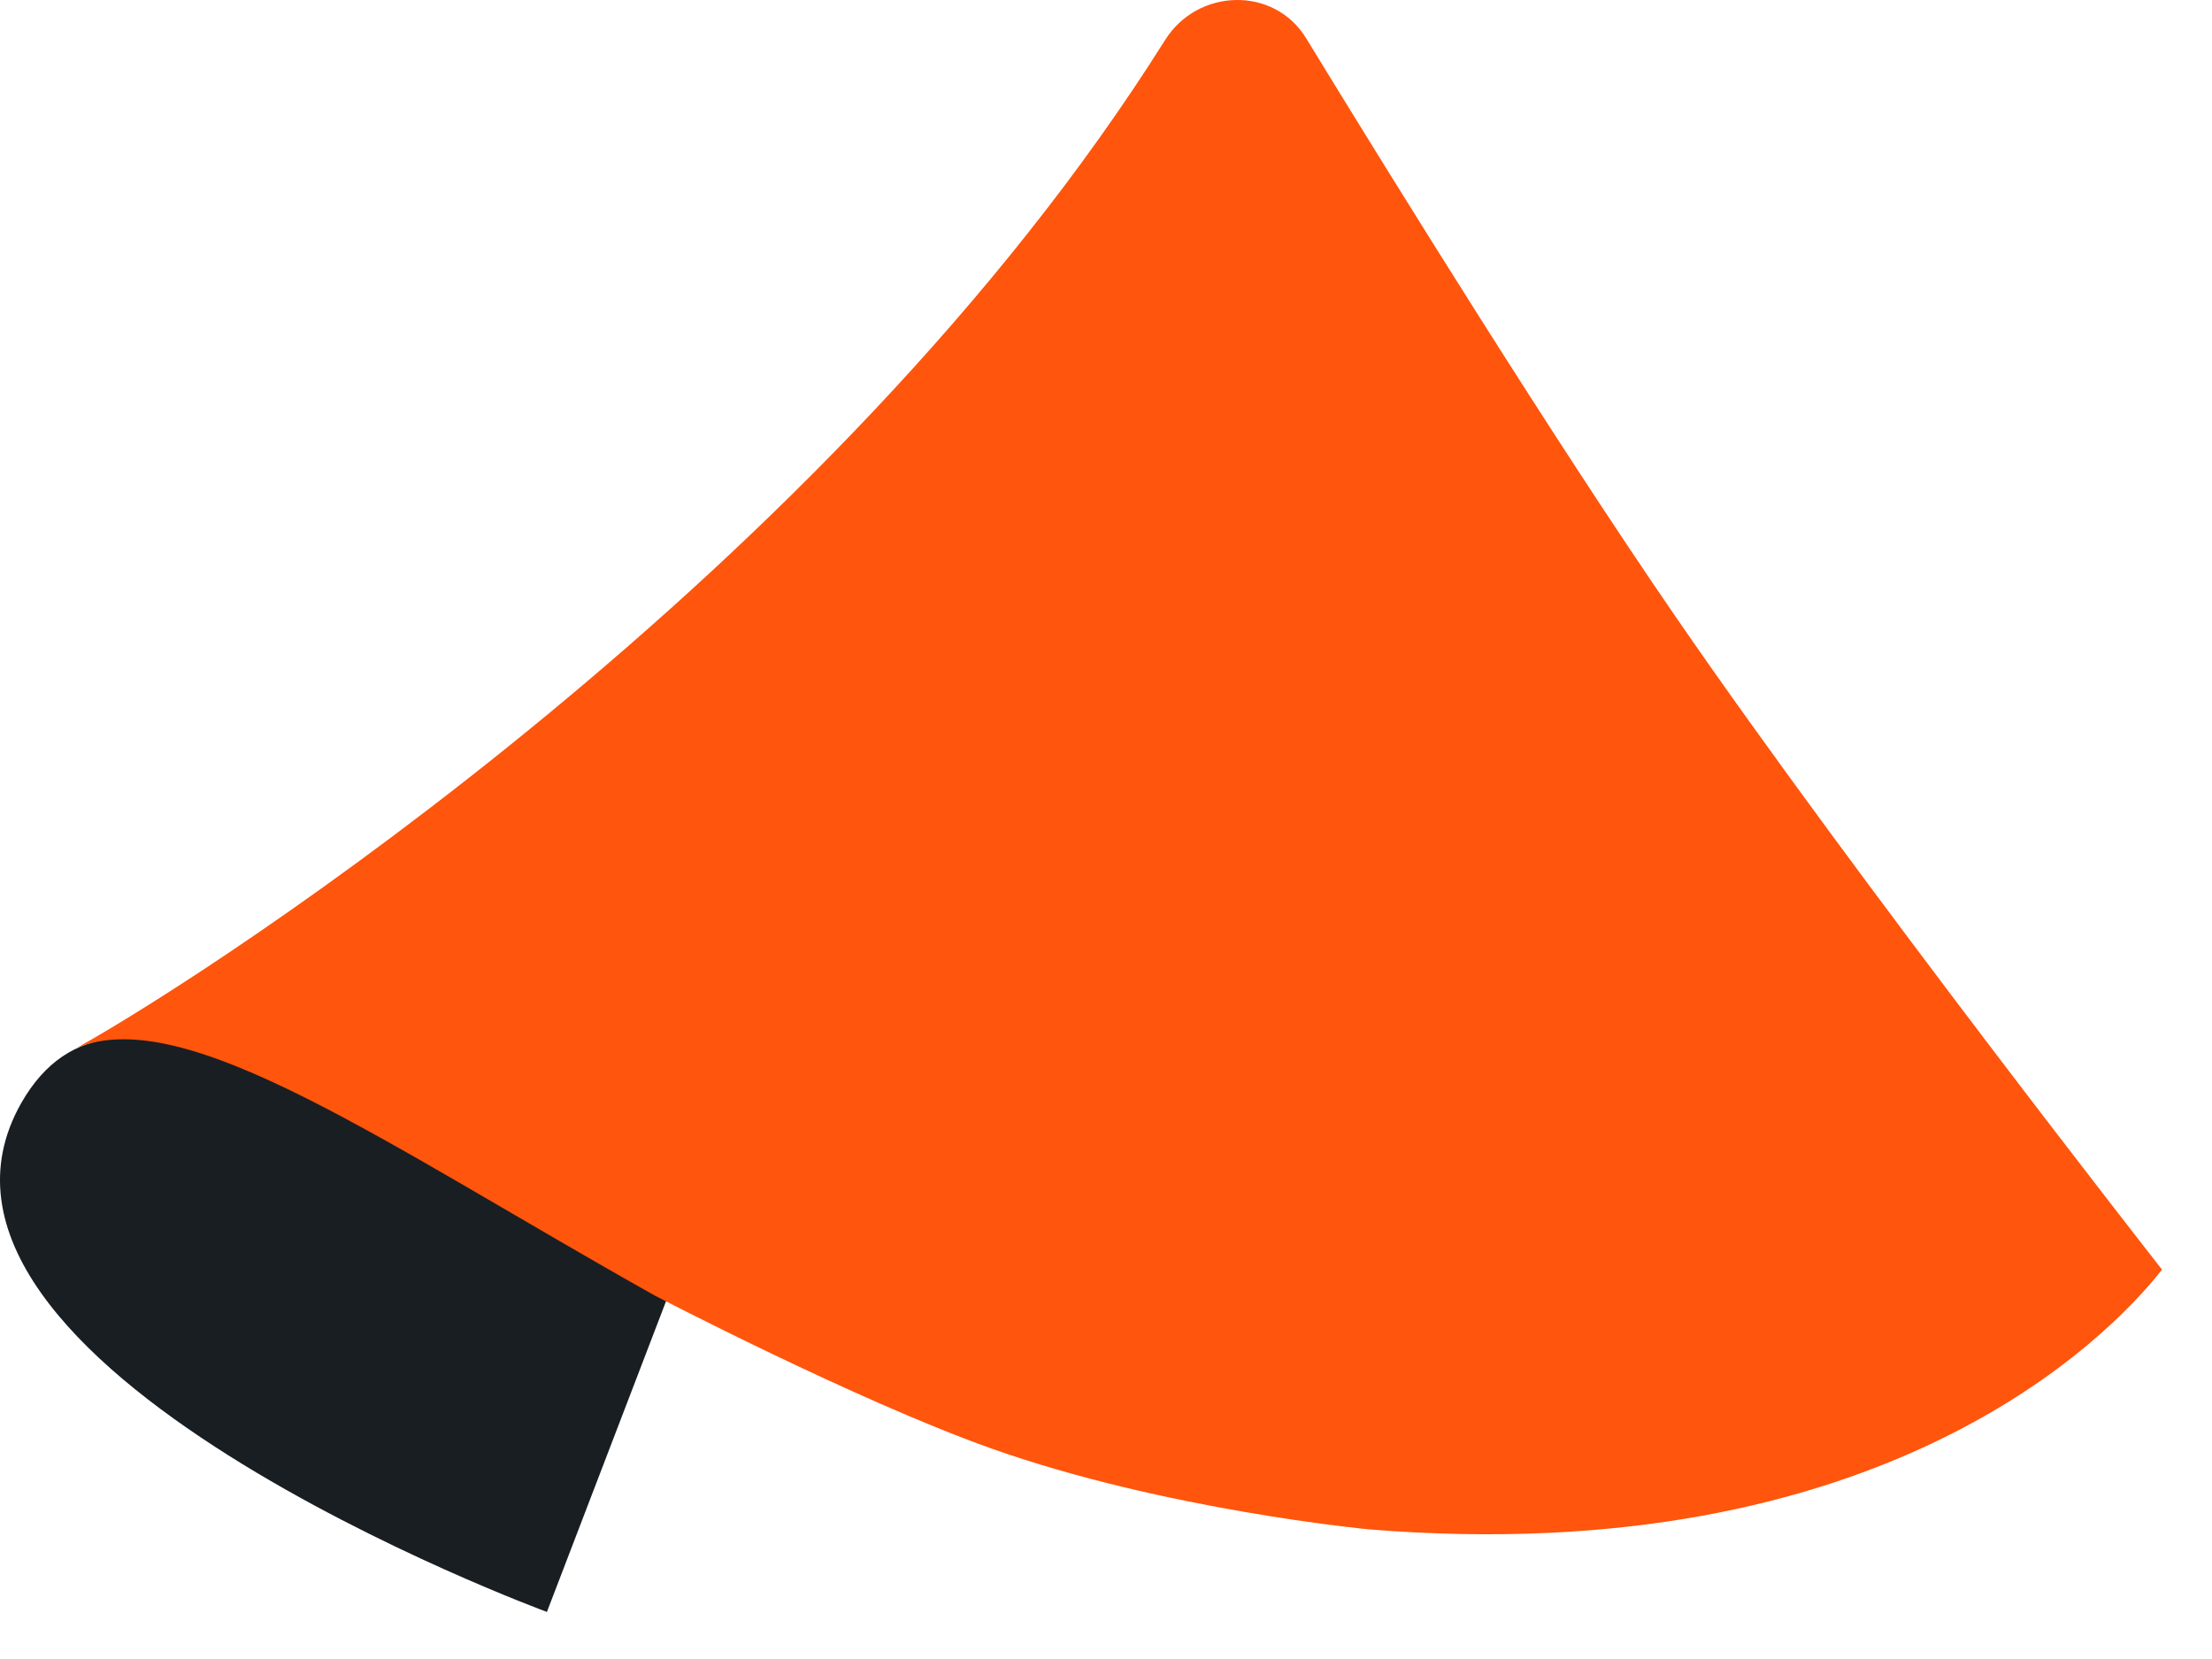
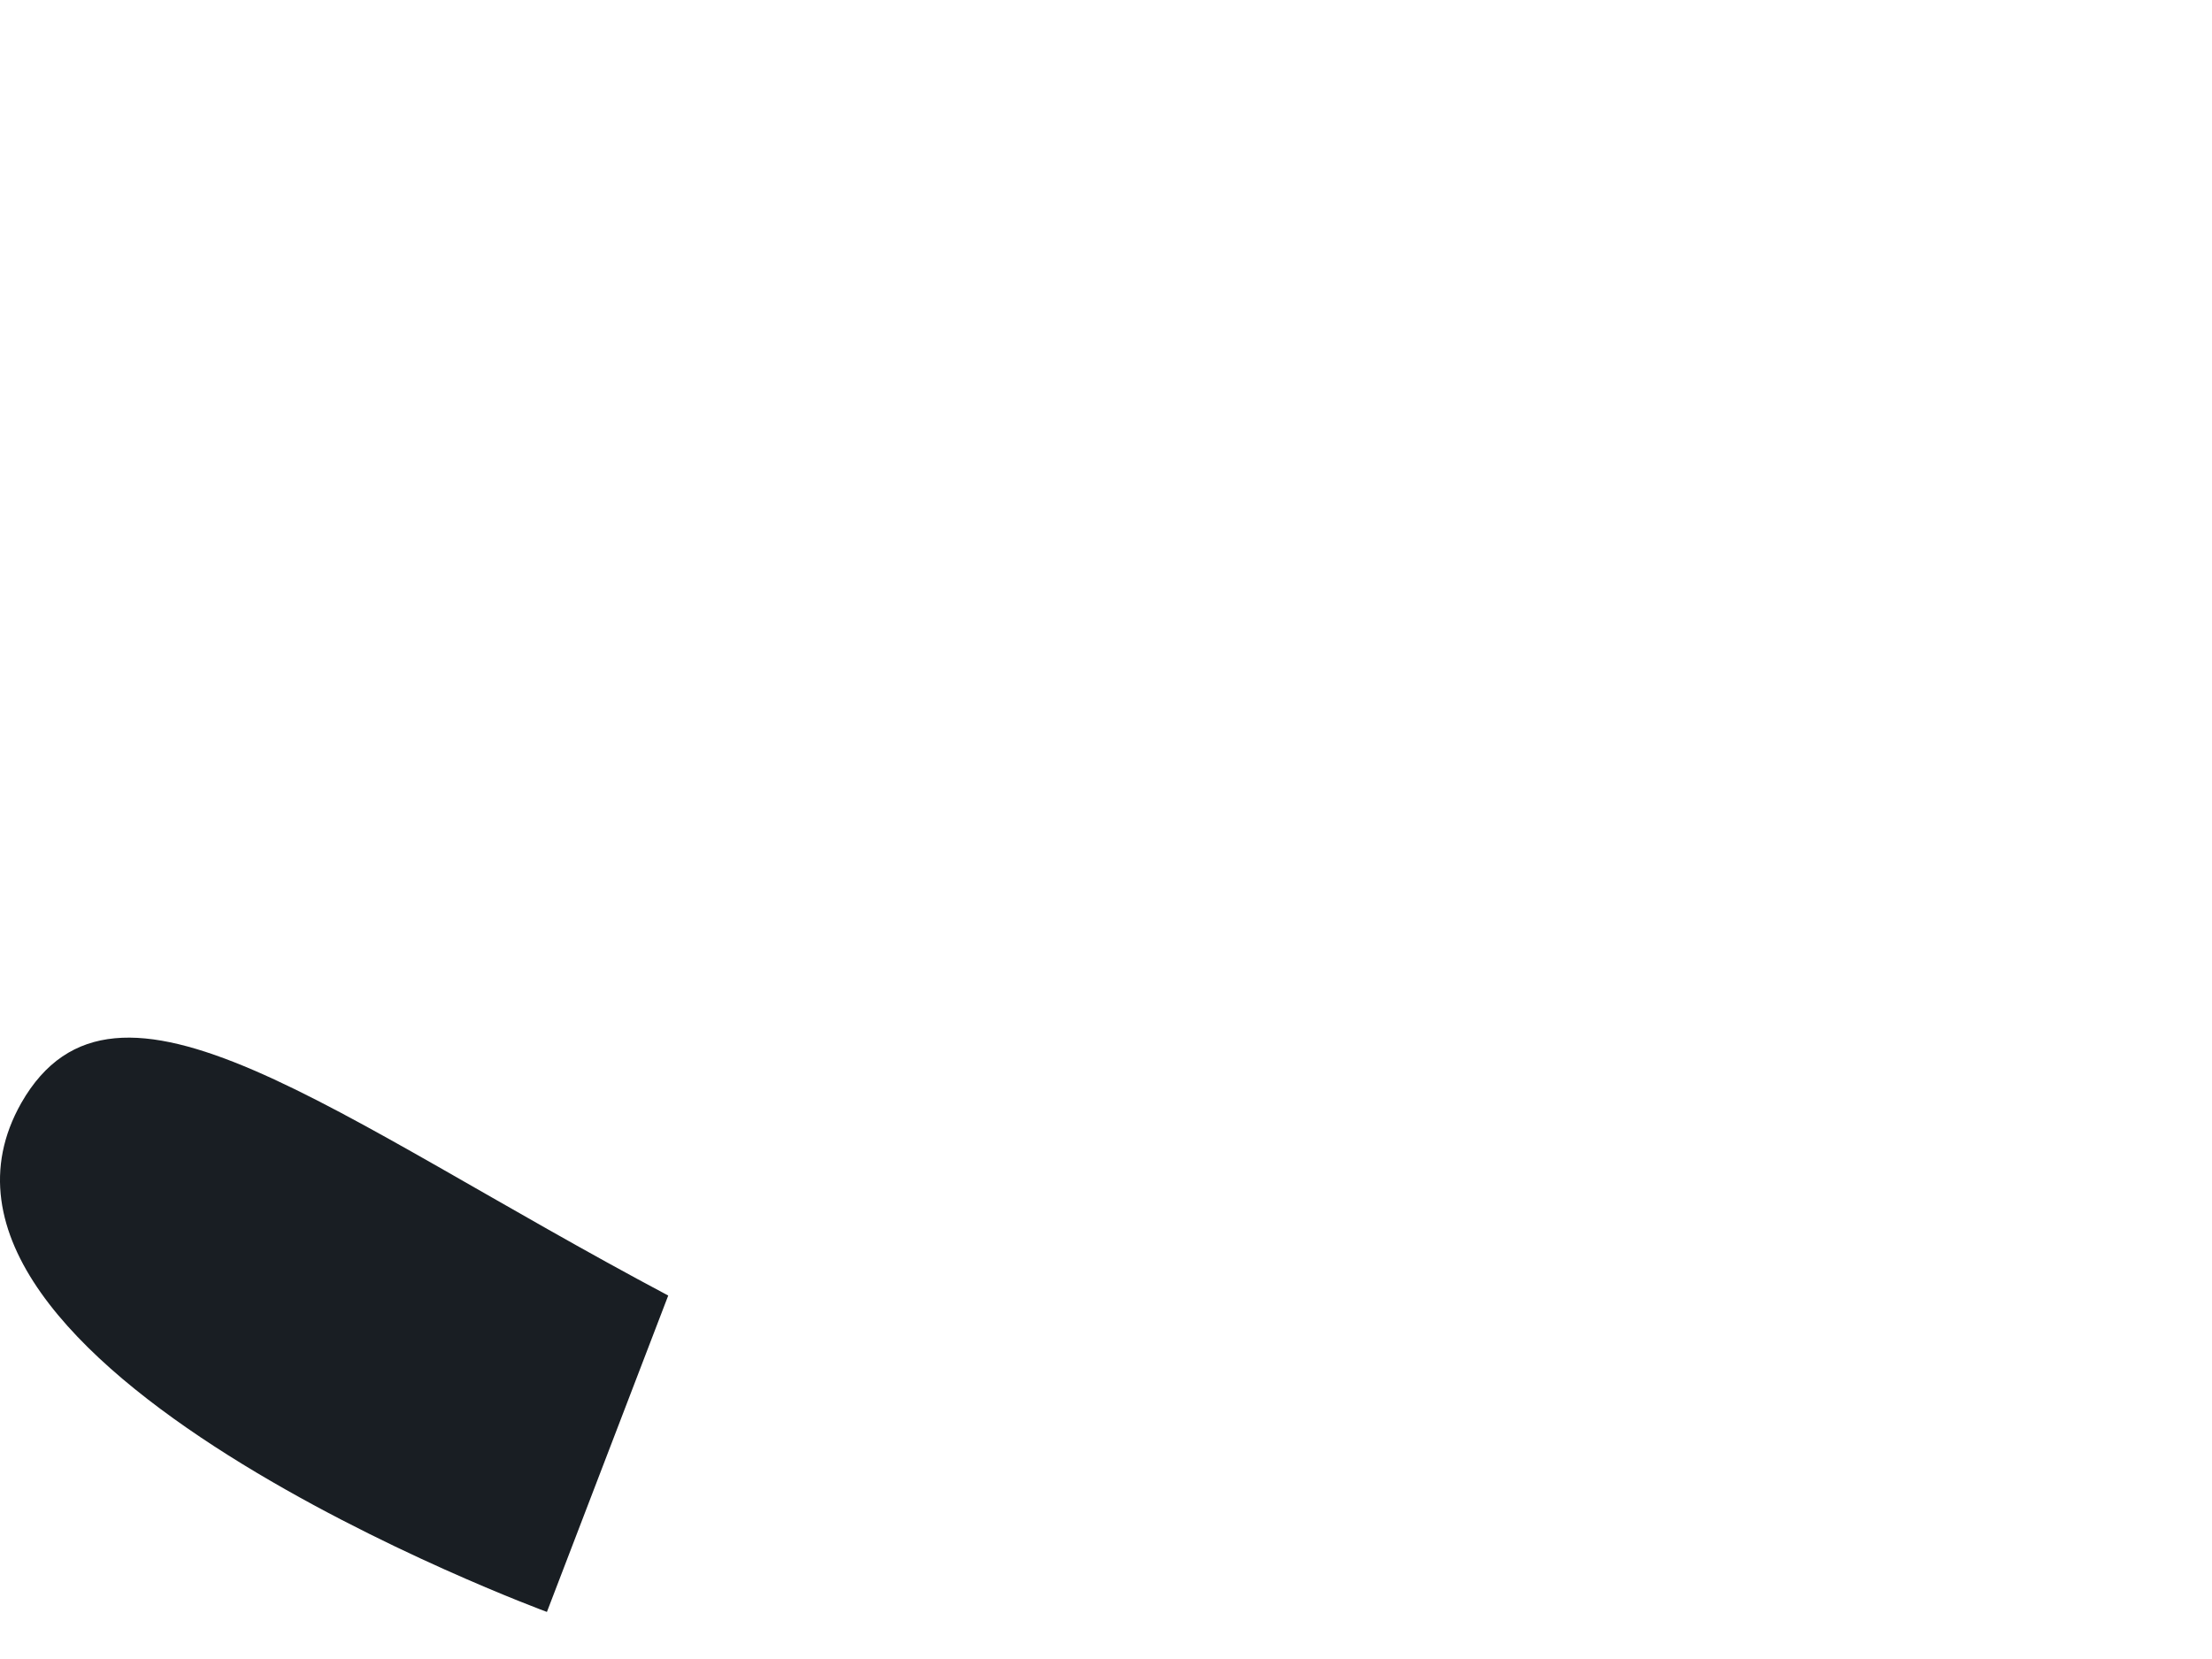
<svg xmlns="http://www.w3.org/2000/svg" width="32" height="24" viewBox="0 0 32 24" fill="none">
  <path d="M7.912 23.319C7.912 23.319 -1.836 19.737 0.308 15.956C1.673 13.568 4.793 16.155 9.667 18.742L7.912 23.319Z" fill="#191E23" />
-   <path d="M19.806 22.125C27.215 22.722 30.497 19.363 31.277 18.367C31.277 18.367 26.853 12.72 24.247 8.931C22.472 6.351 20.197 2.683 18.895 0.553C18.432 -0.204 17.327 -0.173 16.855 0.579C12.017 8.277 3.109 14.048 1.111 15.159C2.691 14.503 5.573 16.553 9.472 18.742C9.472 18.742 12.37 20.252 14.331 20.951C16.846 21.846 19.806 22.125 19.806 22.125Z" fill="#FF550C" />
</svg>